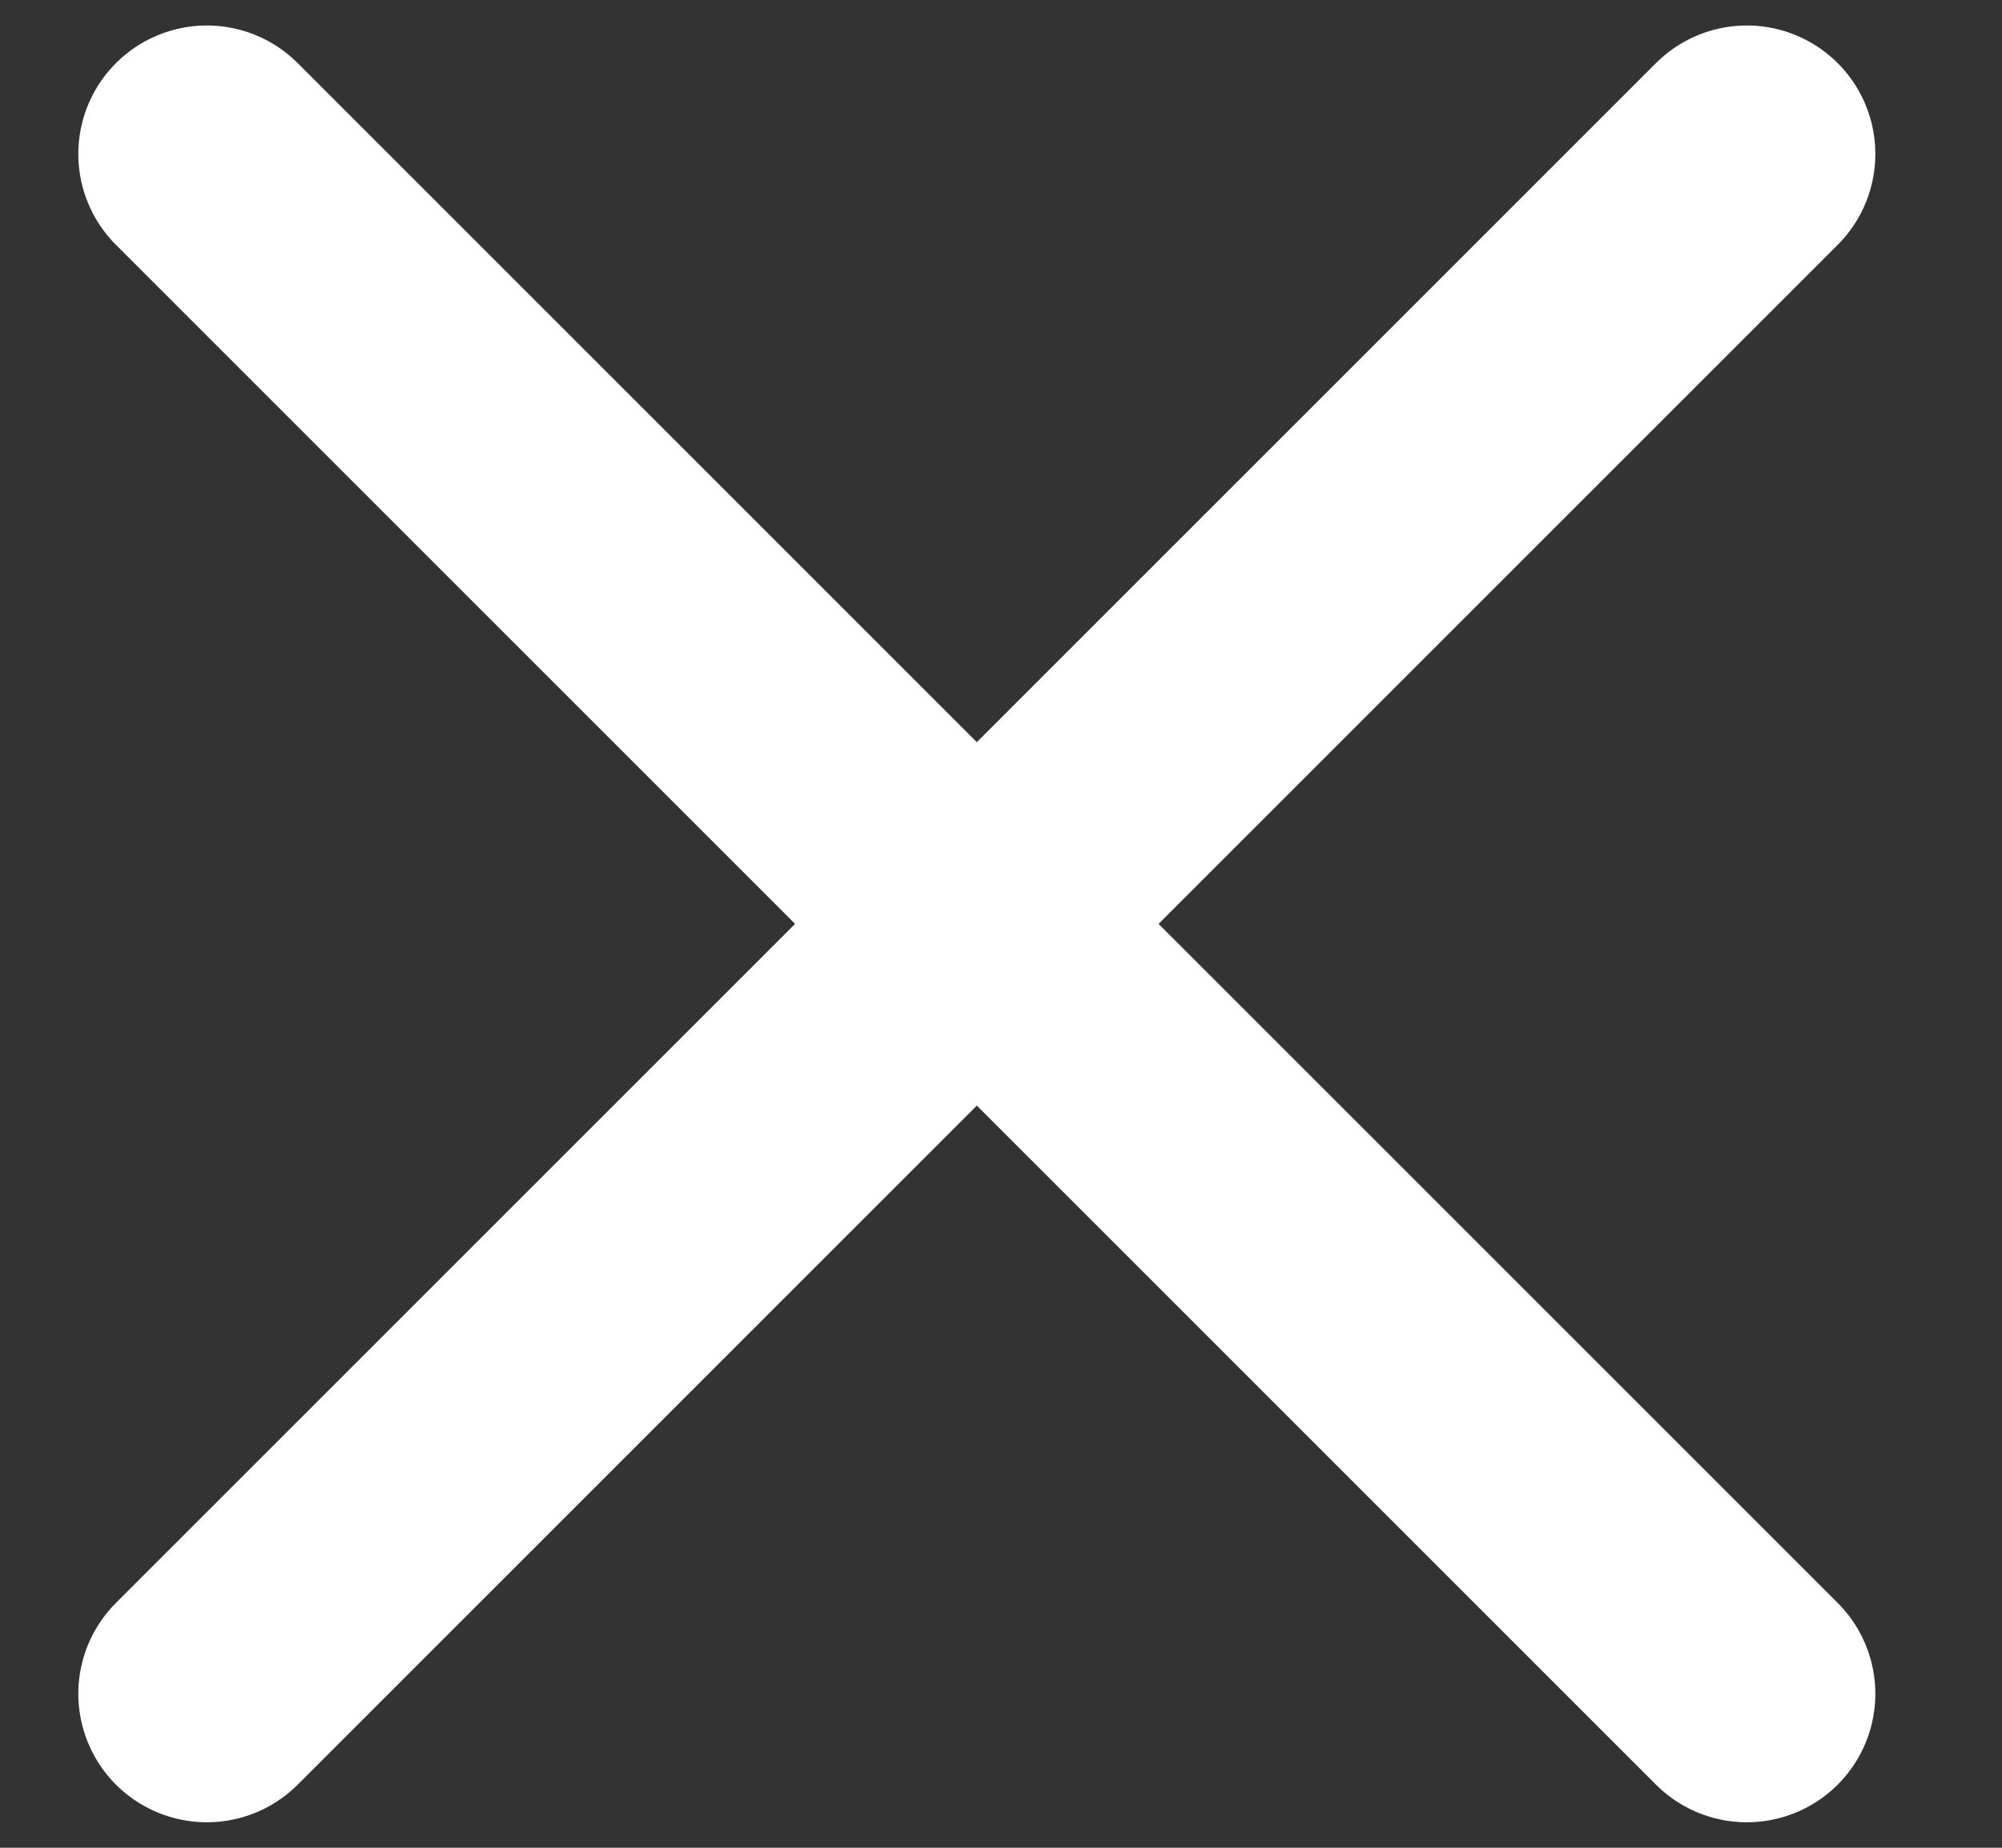
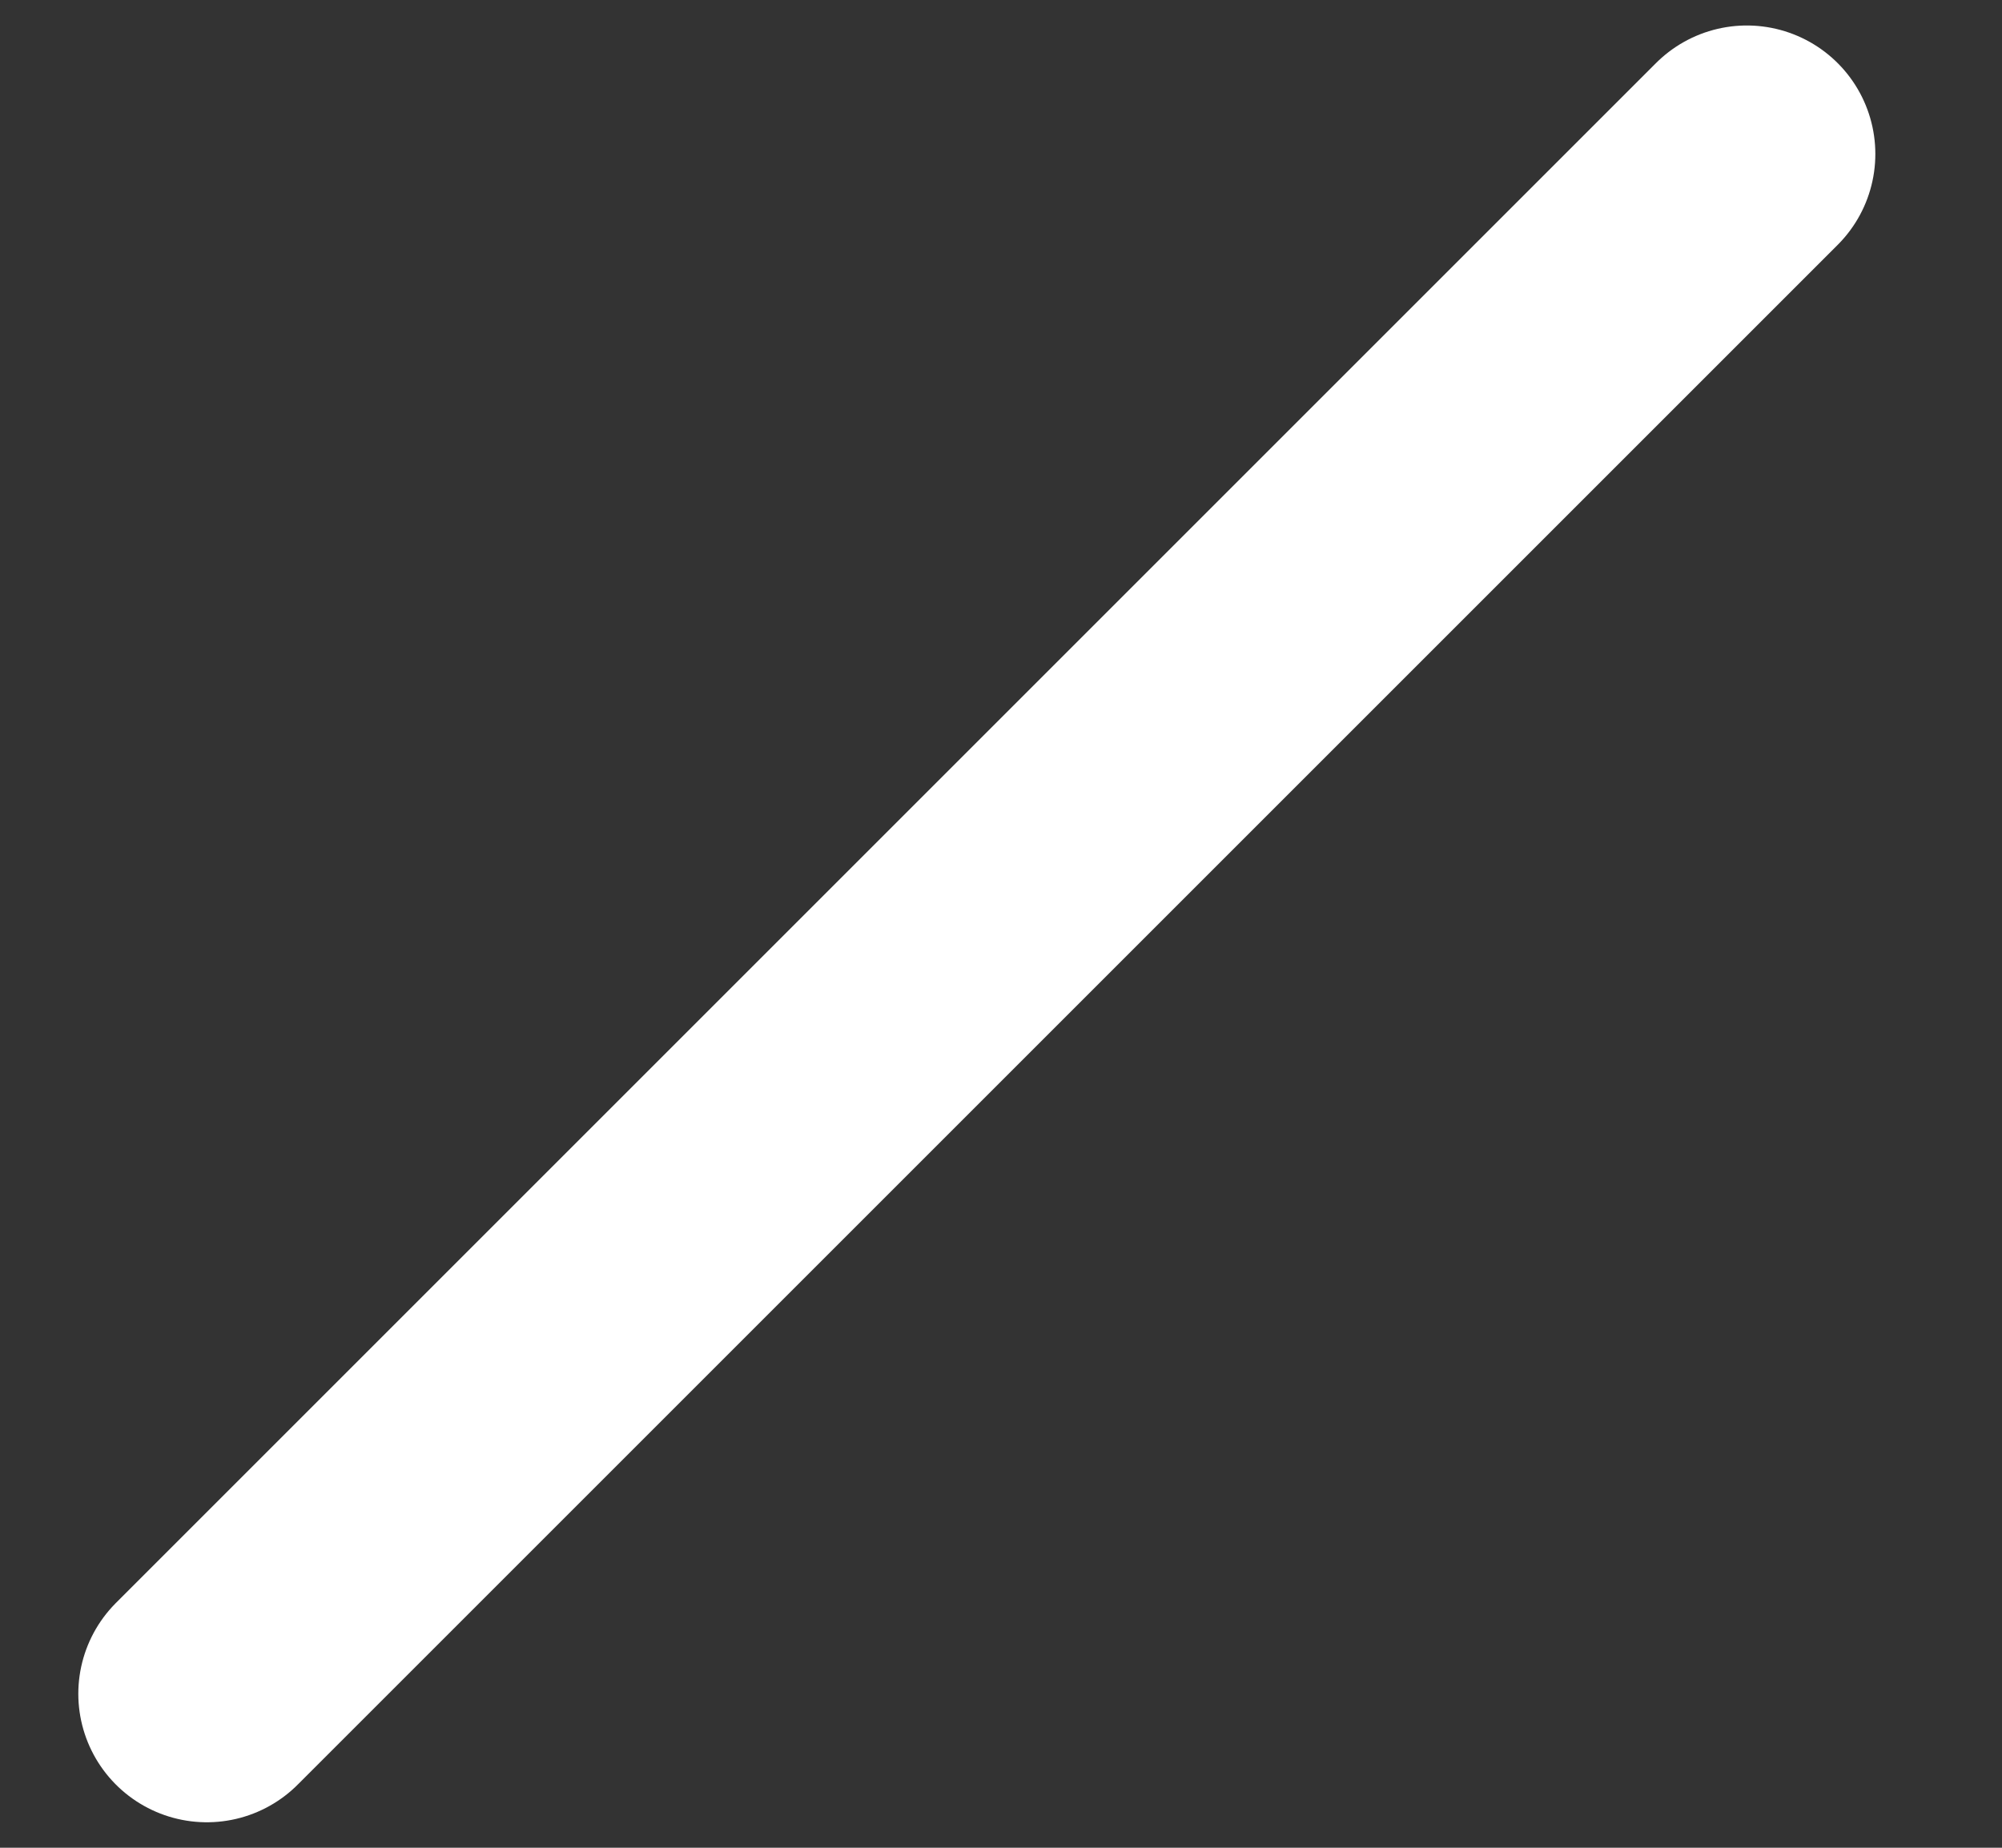
<svg xmlns="http://www.w3.org/2000/svg" width="13" height="12" viewBox="0 0 13 12" fill="none">
  <rect x="0" y="0" width="13" height="12" fill="#333333" stroke="none" />
  <path d="M11.343 1L1.343 11" stroke="white" stroke-width="1.669" stroke-linecap="round" stroke-linejoin="round" />
-   <path d="M1.343 1L11.343 11" stroke="white" stroke-width="1.669" stroke-linecap="round" stroke-linejoin="round" />
</svg>